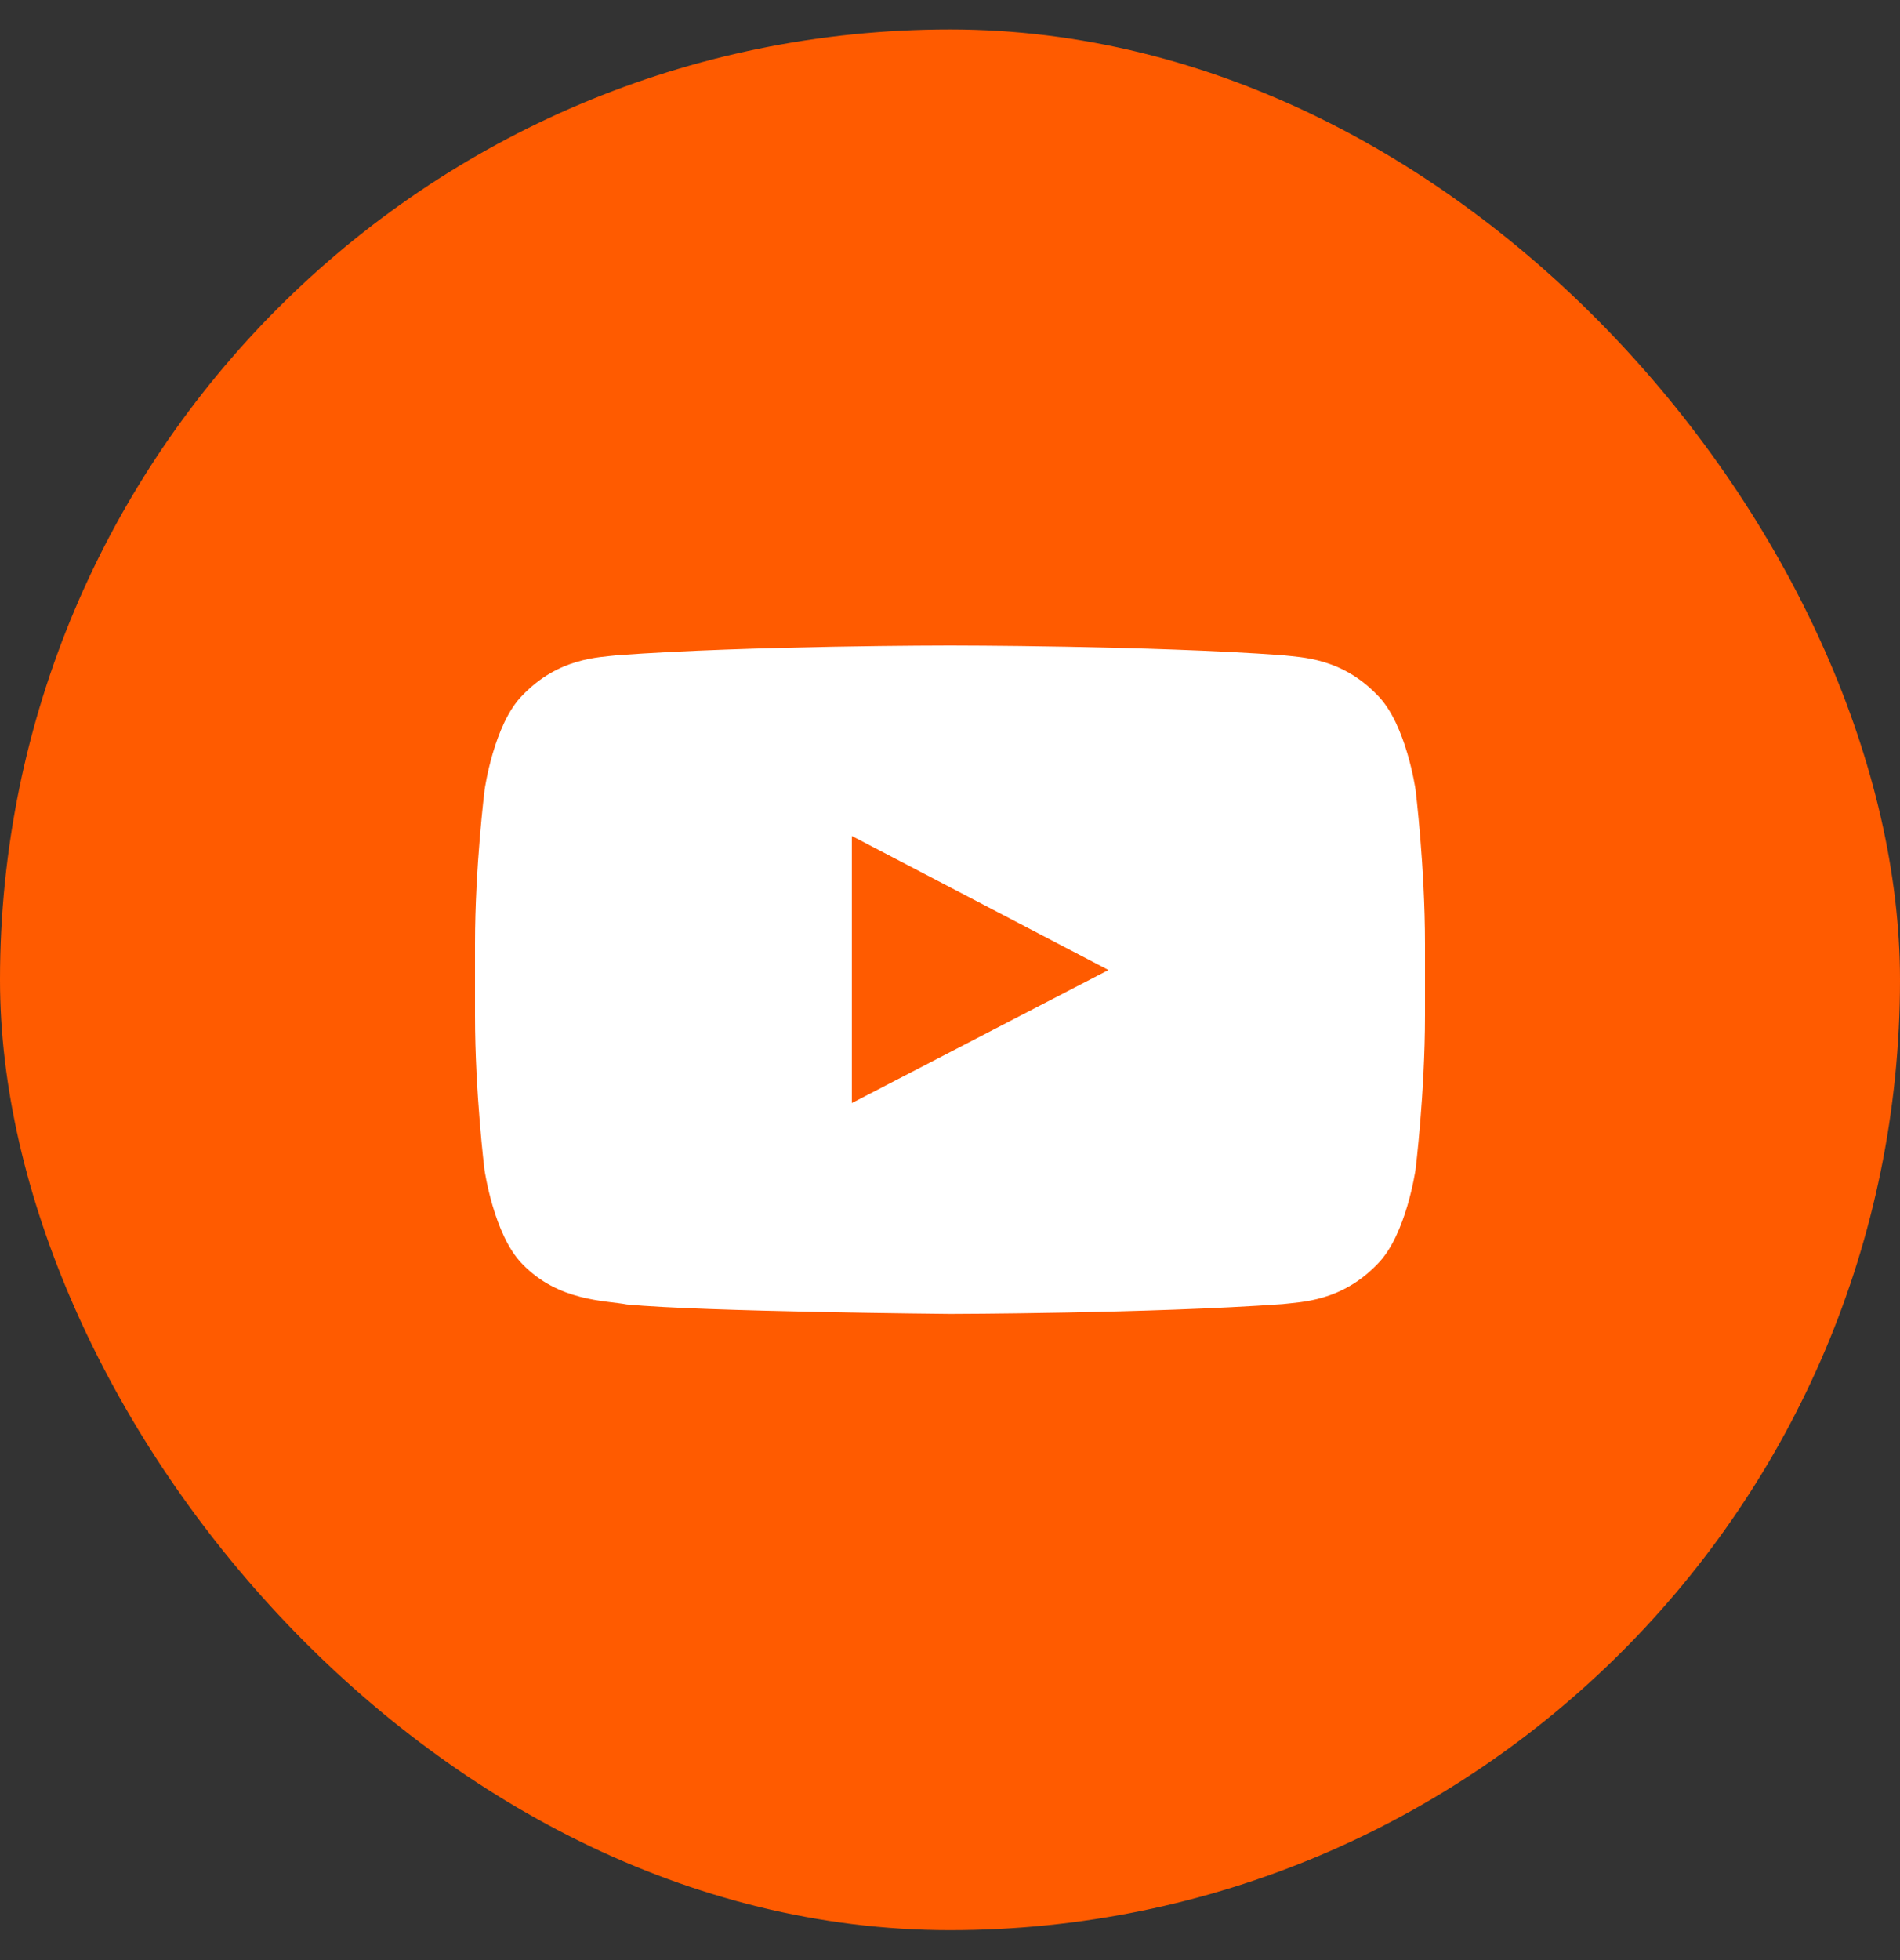
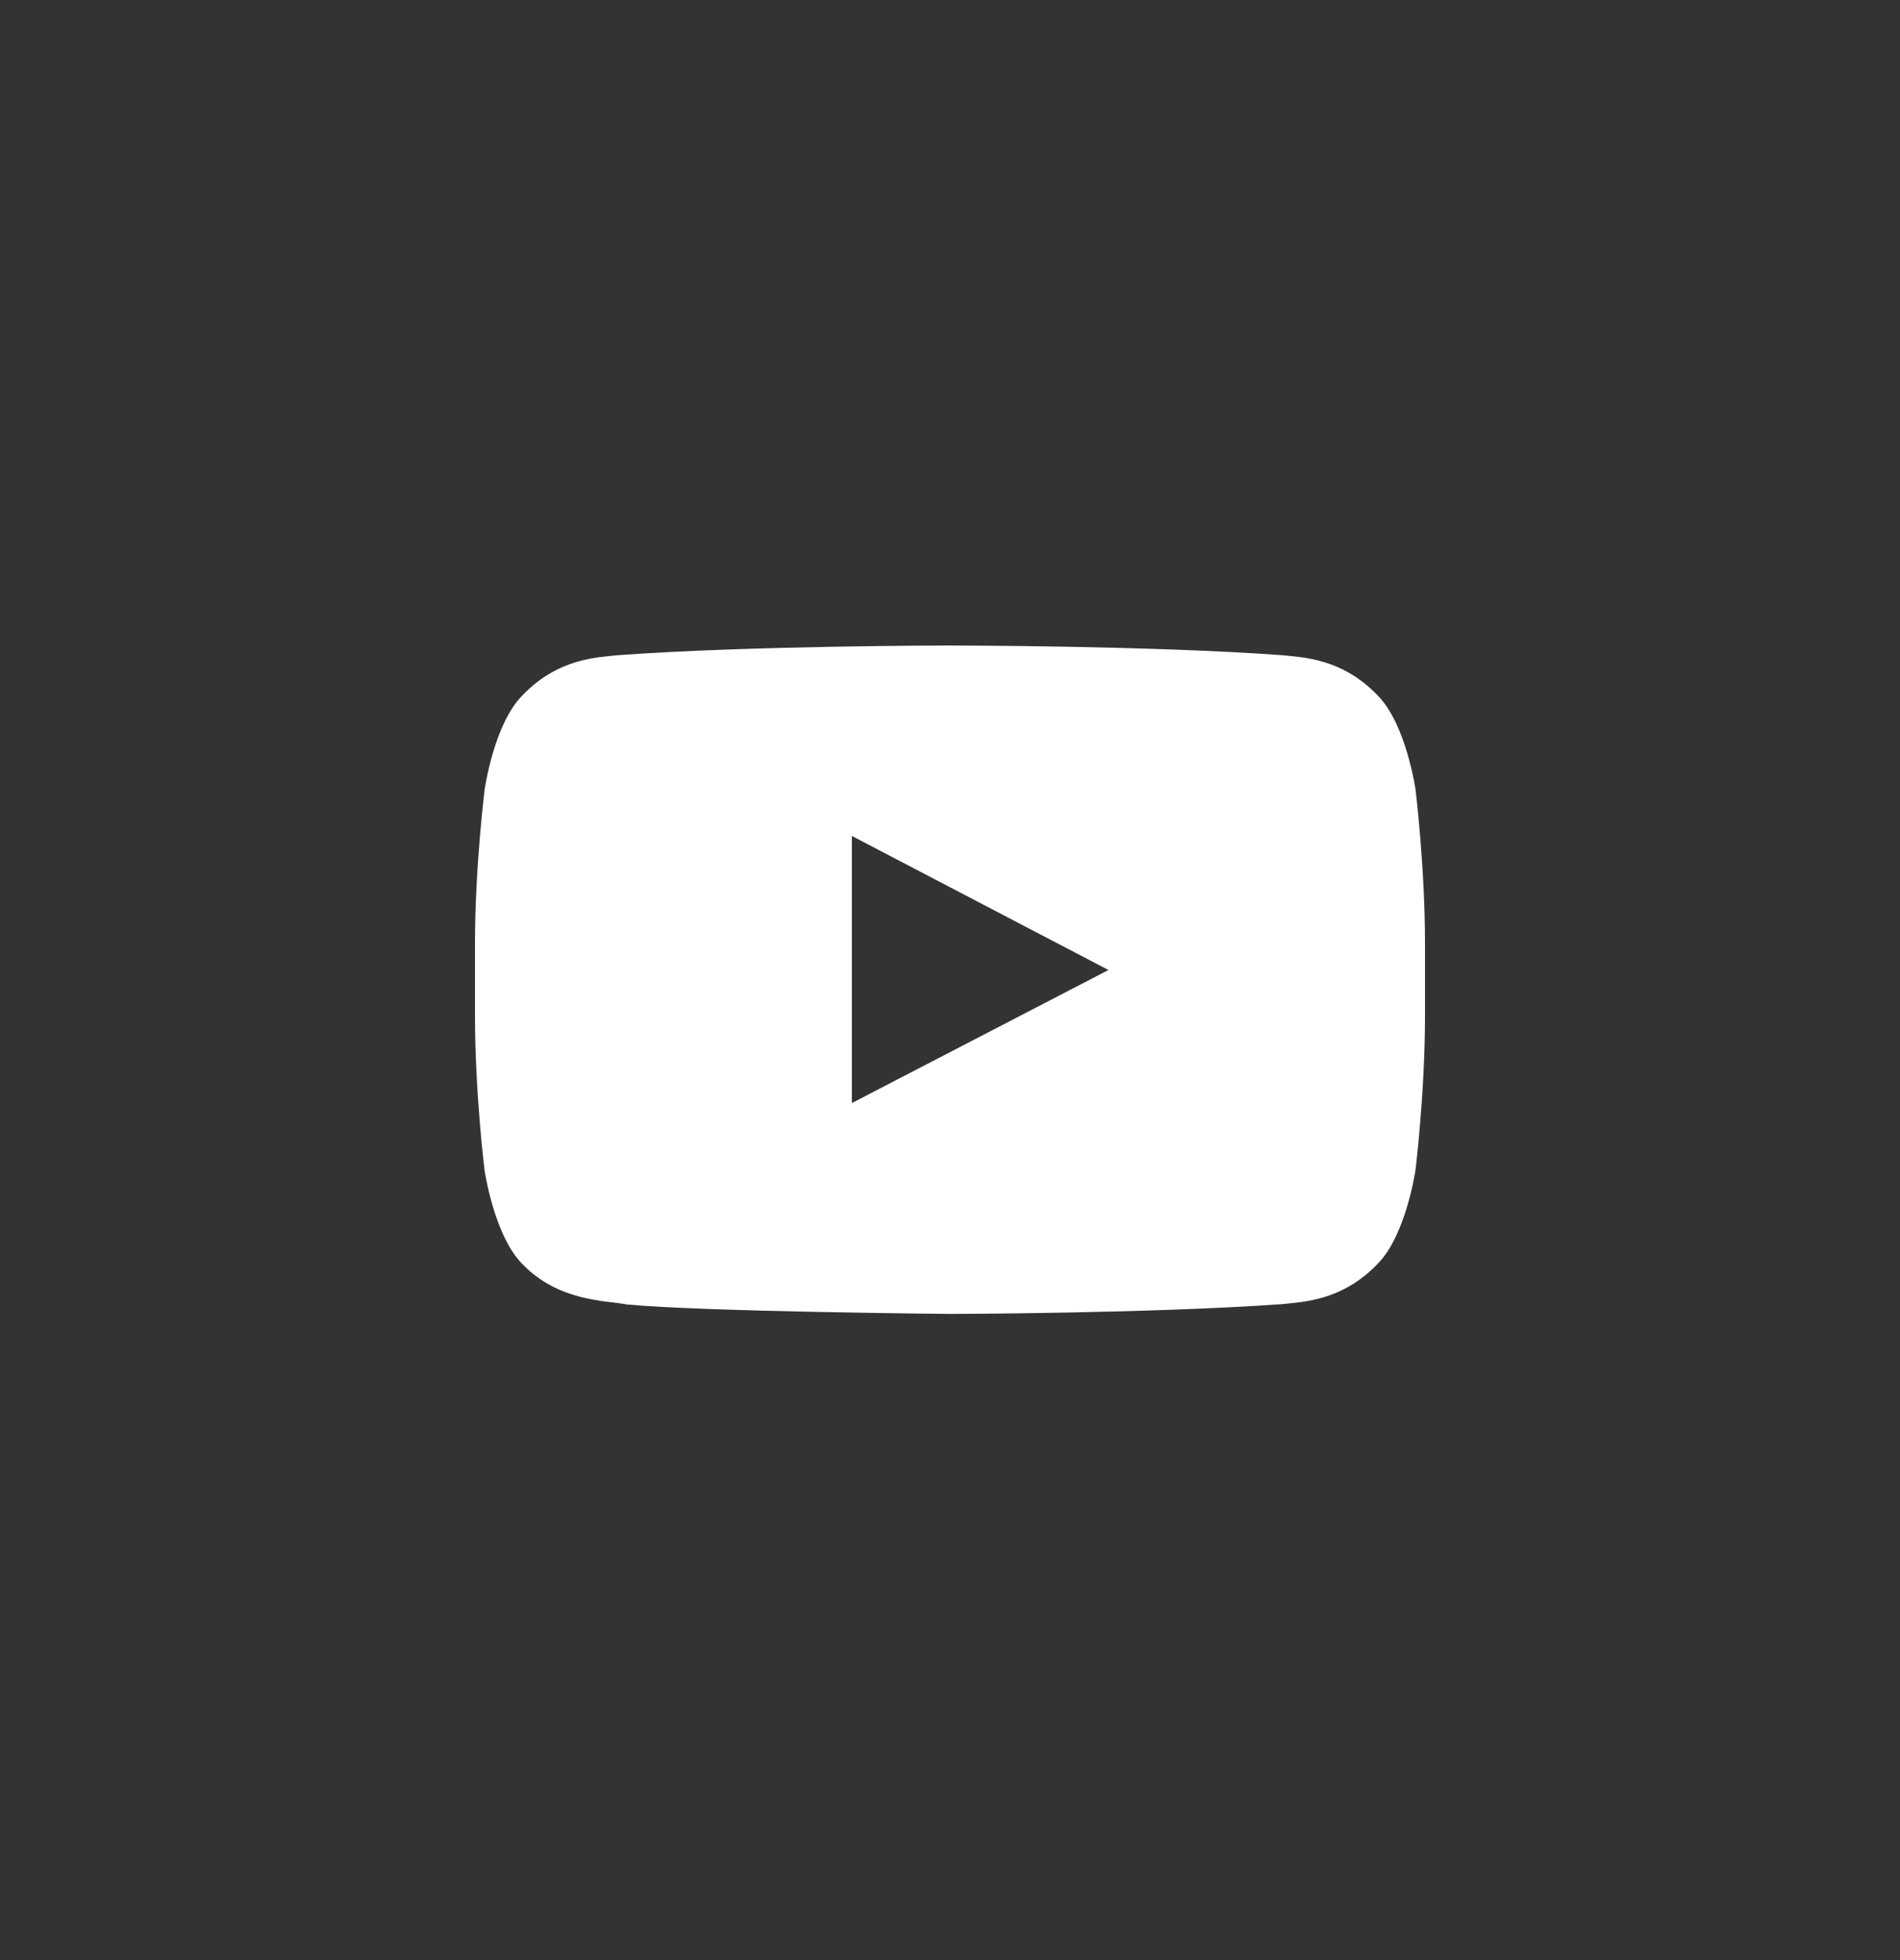
<svg xmlns="http://www.w3.org/2000/svg" width="32" height="33" viewBox="0 0 32 33" fill="none">
  <rect x="0" y="0" width="32" height="33" fill="#333333" stroke="none" />
-   <rect y="0.496" width="32" height="32" rx="16" fill="#FF5B00" />
-   <path d="M23.841 13.296C23.841 13.296 23.684 12.193 23.203 11.709C22.594 11.071 21.913 11.068 21.6 11.031C19.363 10.868 16.003 10.868 16.003 10.868H15.997C15.997 10.868 12.637 10.868 10.4 11.031C10.088 11.068 9.406 11.071 8.797 11.709C8.316 12.193 8.162 13.296 8.162 13.296C8.162 13.296 8 14.593 8 15.887V17.099C8 18.393 8.159 19.69 8.159 19.69C8.159 19.69 8.316 20.793 8.794 21.277C9.403 21.915 10.203 21.893 10.559 21.962C11.841 22.084 16 22.121 16 22.121C16 22.121 19.363 22.115 21.6 21.956C21.913 21.918 22.594 21.915 23.203 21.277C23.684 20.793 23.841 19.69 23.841 19.69C23.841 19.69 24 18.396 24 17.099V15.887C24 14.593 23.841 13.296 23.841 13.296ZM14.347 18.571V14.074L18.669 16.331L14.347 18.571Z" fill="white" />
+   <path d="M23.841 13.296C23.841 13.296 23.684 12.193 23.203 11.709C22.594 11.071 21.913 11.068 21.6 11.031C19.363 10.868 16.003 10.868 16.003 10.868H15.997C15.997 10.868 12.637 10.868 10.4 11.031C10.088 11.068 9.406 11.071 8.797 11.709C8.316 12.193 8.162 13.296 8.162 13.296C8.162 13.296 8 14.593 8 15.887V17.099C8 18.393 8.159 19.69 8.159 19.69C8.159 19.69 8.316 20.793 8.794 21.277C9.403 21.915 10.203 21.893 10.559 21.962C11.841 22.084 16 22.121 16 22.121C16 22.121 19.363 22.115 21.6 21.956C21.913 21.918 22.594 21.915 23.203 21.277C23.684 20.793 23.841 19.69 23.841 19.69C23.841 19.69 24 18.396 24 17.099V15.887C24 14.593 23.841 13.296 23.841 13.296ZM14.347 18.571V14.074L18.669 16.331Z" fill="white" />
</svg>